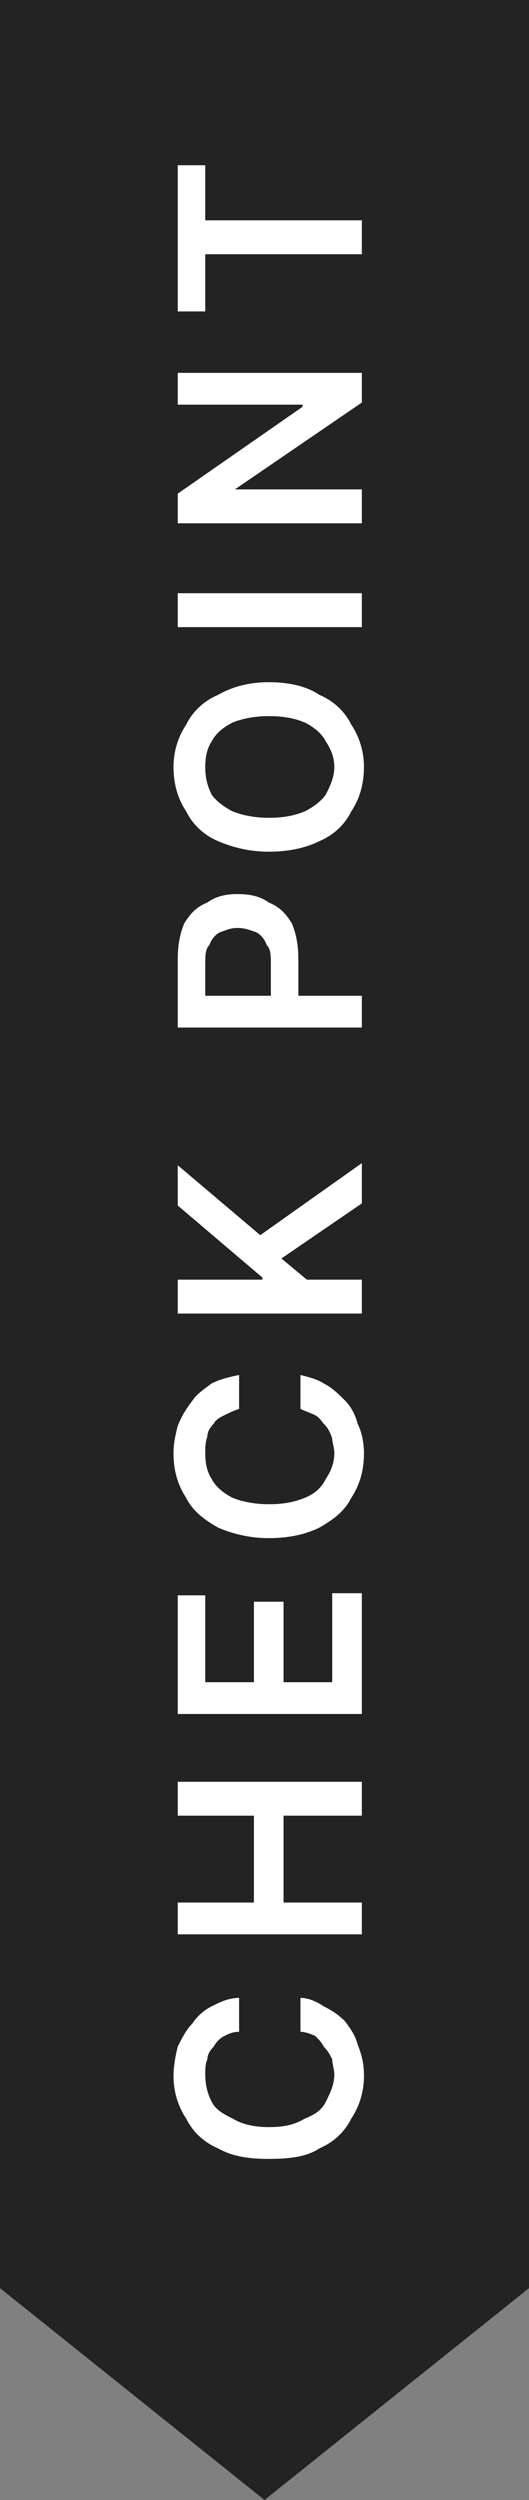
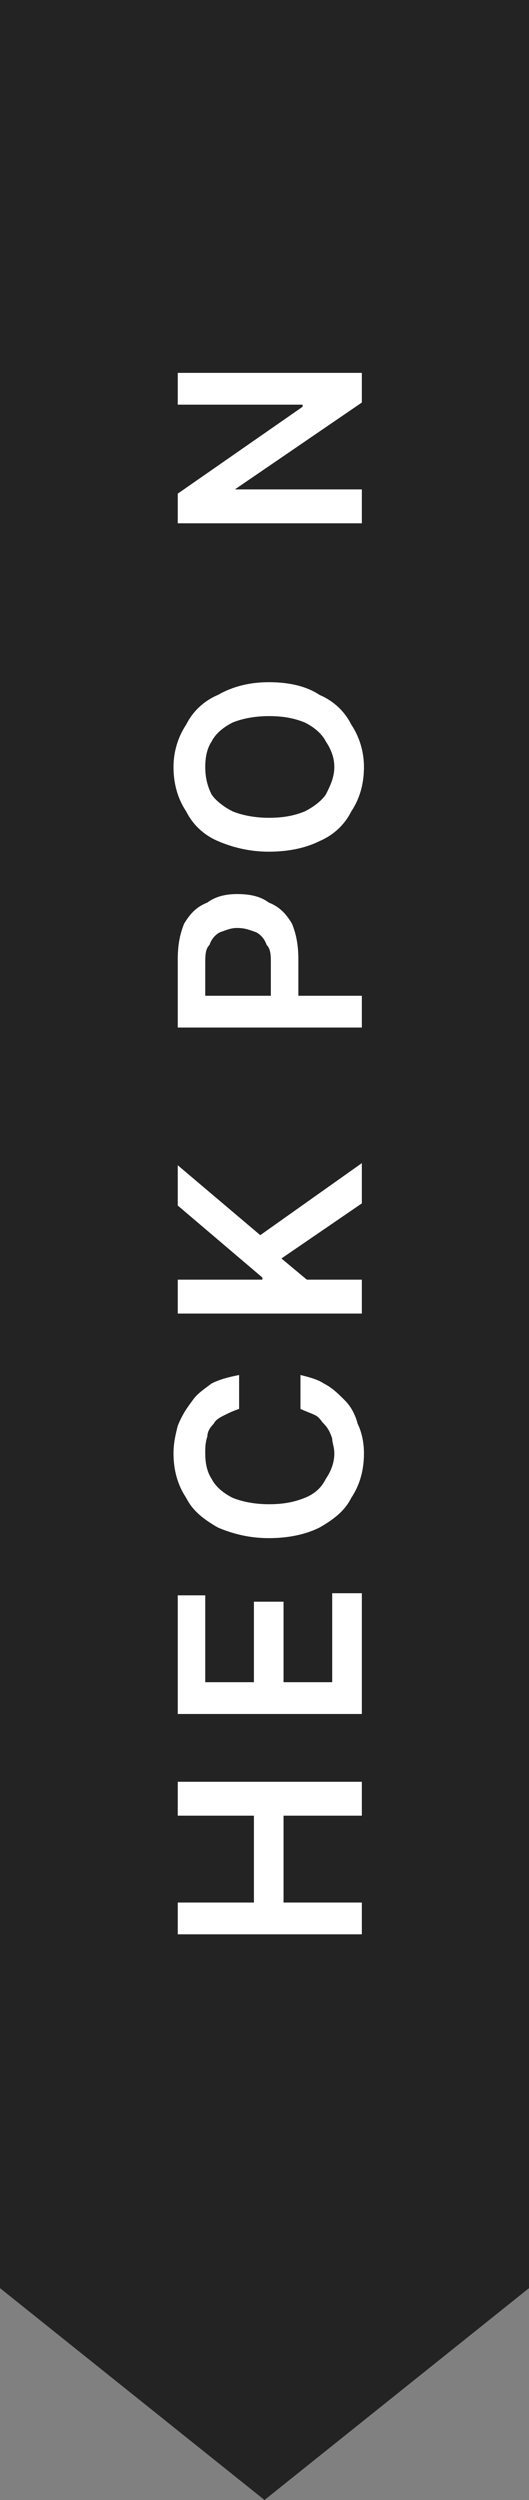
<svg xmlns="http://www.w3.org/2000/svg" viewBox="0 0 25 118" style="background-color:#ffffff00" version="1.1" xml:space="preserve" x="0px" y="0px" width="25px" height="118px">
  <rect x="0" y="0" width="25" height="118" fill="#808080" stroke="none" />
  <g id="Layer%201">
    <path d="M 25 0 L 25 108 L 12.5 118 L 0 108 L 0 0 L 25 0 Z" fill="#232323" />
    <g>
-       <path d="M 10 94.7 C 9.6 94.9 9.3 95.2 9.1 95.5 C 8.8 95.8 8.6 96.2 8.4 96.6 C 8.3 97 8.2 97.5 8.2 98 C 8.2 98.7 8.4 99.4 8.8 100 C 9.1 100.6 9.6 101.1 10.3 101.4 C 11 101.8 11.8 101.9 12.7 101.9 C 13.7 101.9 14.5 101.8 15.1 101.4 C 15.8 101.1 16.3 100.6 16.6 100 C 17 99.4 17.2 98.7 17.2 98 C 17.2 97.4 17.1 97 16.9 96.5 C 16.8 96.1 16.6 95.8 16.3 95.4 C 16 95.1 15.7 94.9 15.3 94.7 C 15 94.5 14.6 94.3 14.2 94.3 L 14.2 95.9 C 14.4 95.9 14.7 96 14.9 96.1 C 15.1 96.3 15.2 96.4 15.3 96.6 C 15.5 96.8 15.6 97 15.7 97.2 C 15.7 97.4 15.8 97.7 15.8 97.9 C 15.8 98.4 15.6 98.8 15.4 99.2 C 15.2 99.6 14.9 99.8 14.4 100 C 13.9 100.3 13.4 100.4 12.7 100.4 C 12.1 100.4 11.5 100.3 11 100 C 10.6 99.8 10.2 99.6 10 99.2 C 9.8 98.8 9.7 98.4 9.7 97.9 C 9.7 97.7 9.7 97.4 9.8 97.2 C 9.8 97 9.9 96.8 10.1 96.6 C 10.2 96.4 10.4 96.2 10.6 96.1 C 10.8 96 11 95.9 11.3 95.9 L 11.3 94.3 C 10.8 94.3 10.4 94.5 10 94.7 L 10 94.7 Z" fill="#ffffff" />
      <path d="M 17.1 89.8 L 13.4 89.8 L 13.4 85.7 L 17.1 85.7 L 17.1 84.1 L 8.4 84.1 L 8.4 85.7 L 12 85.7 L 12 89.8 L 8.4 89.8 L 8.4 91.3 L 17.1 91.3 L 17.1 89.8 L 17.1 89.8 Z" fill="#ffffff" />
      <path d="M 17.1 75.2 L 15.7 75.2 L 15.7 79.4 L 13.4 79.4 L 13.4 75.6 L 12 75.6 L 12 79.4 L 9.7 79.4 L 9.7 75.3 L 8.4 75.3 L 8.4 80.9 L 17.1 80.9 L 17.1 75.2 L 17.1 75.2 Z" fill="#ffffff" />
      <path d="M 10 65.3 C 9.6 65.6 9.3 65.8 9.1 66.1 C 8.8 66.5 8.6 66.8 8.4 67.3 C 8.3 67.7 8.2 68.1 8.2 68.6 C 8.2 69.4 8.4 70.1 8.8 70.7 C 9.1 71.3 9.6 71.7 10.3 72.1 C 11 72.4 11.8 72.6 12.7 72.6 C 13.7 72.6 14.5 72.4 15.1 72.1 C 15.8 71.7 16.3 71.3 16.6 70.7 C 17 70.1 17.2 69.4 17.2 68.6 C 17.2 68.1 17.1 67.6 16.9 67.2 C 16.8 66.8 16.6 66.4 16.3 66.1 C 16 65.8 15.7 65.5 15.3 65.3 C 15 65.1 14.6 65 14.2 64.9 L 14.2 66.5 C 14.4 66.6 14.7 66.7 14.9 66.8 C 15.1 66.9 15.2 67.1 15.3 67.2 C 15.5 67.4 15.6 67.6 15.7 67.9 C 15.7 68.1 15.8 68.3 15.8 68.6 C 15.8 69.1 15.6 69.5 15.4 69.8 C 15.2 70.2 14.9 70.5 14.4 70.7 C 13.9 70.9 13.4 71 12.7 71 C 12.1 71 11.5 70.9 11 70.7 C 10.6 70.5 10.2 70.2 10 69.8 C 9.8 69.5 9.7 69.1 9.7 68.6 C 9.7 68.3 9.7 68.1 9.8 67.8 C 9.8 67.6 9.9 67.4 10.1 67.2 C 10.2 67 10.4 66.9 10.6 66.8 C 10.8 66.7 11 66.6 11.3 66.5 L 11.3 64.9 C 10.8 65 10.4 65.1 10 65.3 L 10 65.3 Z" fill="#ffffff" />
      <path d="M 17.1 60.4 L 14.5 60.4 L 13.3 59.4 L 17.1 56.8 L 17.1 54.9 L 12.3 58.3 L 8.4 55 L 8.4 56.9 L 12.4 60.3 L 12.4 60.4 L 8.4 60.4 L 8.4 62 L 17.1 62 L 17.1 60.4 L 17.1 60.4 Z" fill="#ffffff" />
      <path d="M 17.1 47 L 9.7 47 L 9.7 45.5 C 9.7 45.1 9.7 44.8 9.9 44.6 C 10 44.3 10.2 44.1 10.4 44 C 10.7 43.9 10.9 43.8 11.2 43.8 C 11.6 43.8 11.8 43.9 12.1 44 C 12.3 44.1 12.5 44.3 12.6 44.6 C 12.8 44.8 12.8 45.1 12.8 45.5 L 12.8 47.5 L 14.1 47.5 L 14.1 45.3 C 14.1 44.6 14 44.1 13.8 43.6 C 13.5 43.1 13.2 42.8 12.7 42.6 C 12.3 42.3 11.8 42.2 11.2 42.2 C 10.7 42.2 10.2 42.3 9.8 42.6 C 9.3 42.8 9 43.1 8.7 43.6 C 8.5 44.1 8.4 44.6 8.4 45.3 L 8.4 48.5 L 17.1 48.5 L 17.1 47 L 17.1 47 Z" fill="#ffffff" />
      <path d="M 10.3 32.8 C 9.6 33.1 9.1 33.6 8.8 34.2 C 8.4 34.8 8.2 35.5 8.2 36.2 C 8.2 37 8.4 37.7 8.8 38.3 C 9.1 38.9 9.6 39.4 10.3 39.7 C 11 40 11.8 40.2 12.7 40.2 C 13.7 40.2 14.5 40 15.1 39.7 C 15.8 39.4 16.3 38.9 16.6 38.3 C 17 37.7 17.2 37 17.2 36.2 C 17.2 35.5 17 34.8 16.6 34.2 C 16.3 33.6 15.8 33.1 15.1 32.8 C 14.5 32.4 13.7 32.2 12.7 32.2 C 11.8 32.2 11 32.4 10.3 32.8 L 10.3 32.8 ZM 14.4 34.1 C 14.8 34.3 15.2 34.6 15.4 35 C 15.6 35.3 15.8 35.7 15.8 36.2 C 15.8 36.7 15.6 37.1 15.4 37.5 C 15.2 37.8 14.8 38.1 14.4 38.3 C 13.9 38.5 13.4 38.6 12.7 38.6 C 12.1 38.6 11.5 38.5 11 38.3 C 10.6 38.1 10.2 37.8 10 37.5 C 9.8 37.1 9.7 36.7 9.7 36.2 C 9.7 35.7 9.8 35.3 10 35 C 10.2 34.6 10.6 34.3 11 34.1 C 11.5 33.9 12.1 33.8 12.7 33.8 C 13.4 33.8 13.9 33.9 14.4 34.1 L 14.4 34.1 Z" fill="#ffffff" />
-       <path d="M 8.4 29.6 L 17.1 29.6 L 17.1 28 L 8.4 28 L 8.4 29.6 L 8.4 29.6 Z" fill="#ffffff" />
      <path d="M 8.4 19.1 L 14.3 19.1 L 14.3 19.2 L 8.4 23.3 L 8.4 24.7 L 17.1 24.7 L 17.1 23.1 L 11.1 23.1 L 11.1 23.1 L 17.1 19 L 17.1 17.6 L 8.4 17.6 L 8.4 19.1 L 8.4 19.1 Z" fill="#ffffff" />
-       <path d="M 9.7 12 L 17.1 12 L 17.1 10.4 L 9.7 10.4 L 9.7 7.8 L 8.4 7.8 L 8.4 14.7 L 9.7 14.7 L 9.7 12 L 9.7 12 Z" fill="#ffffff" />
    </g>
  </g>
</svg>